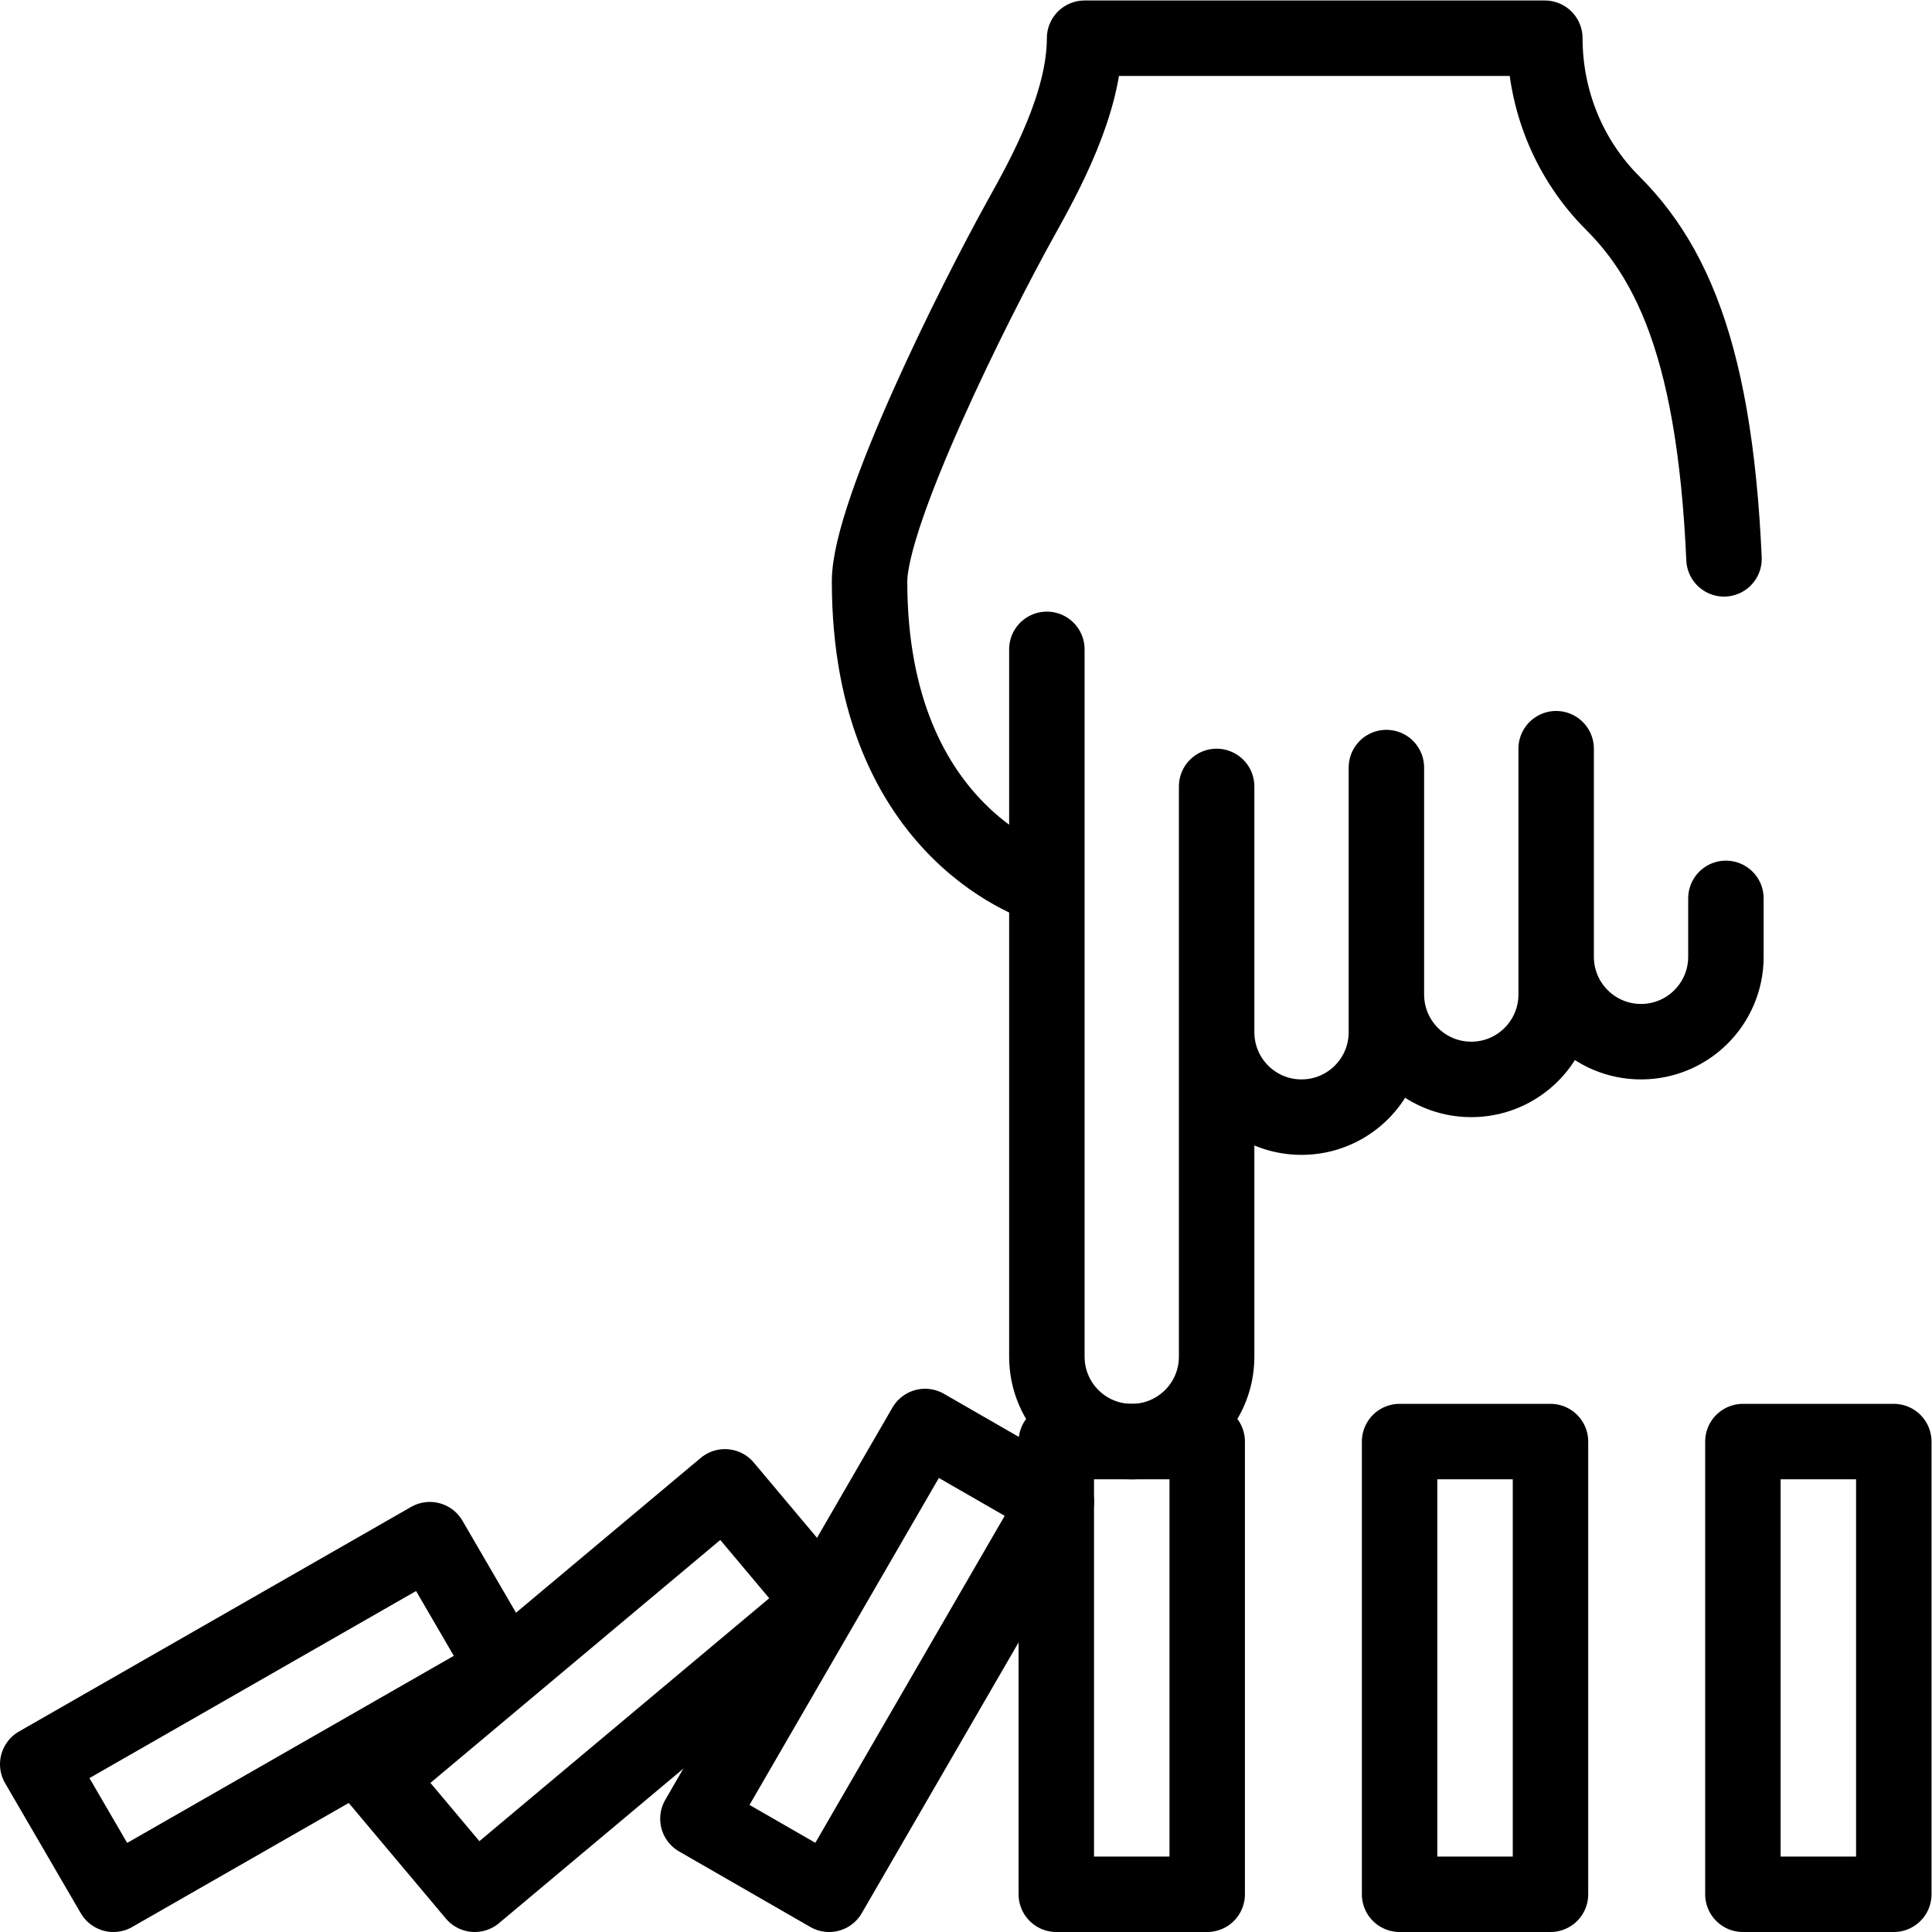
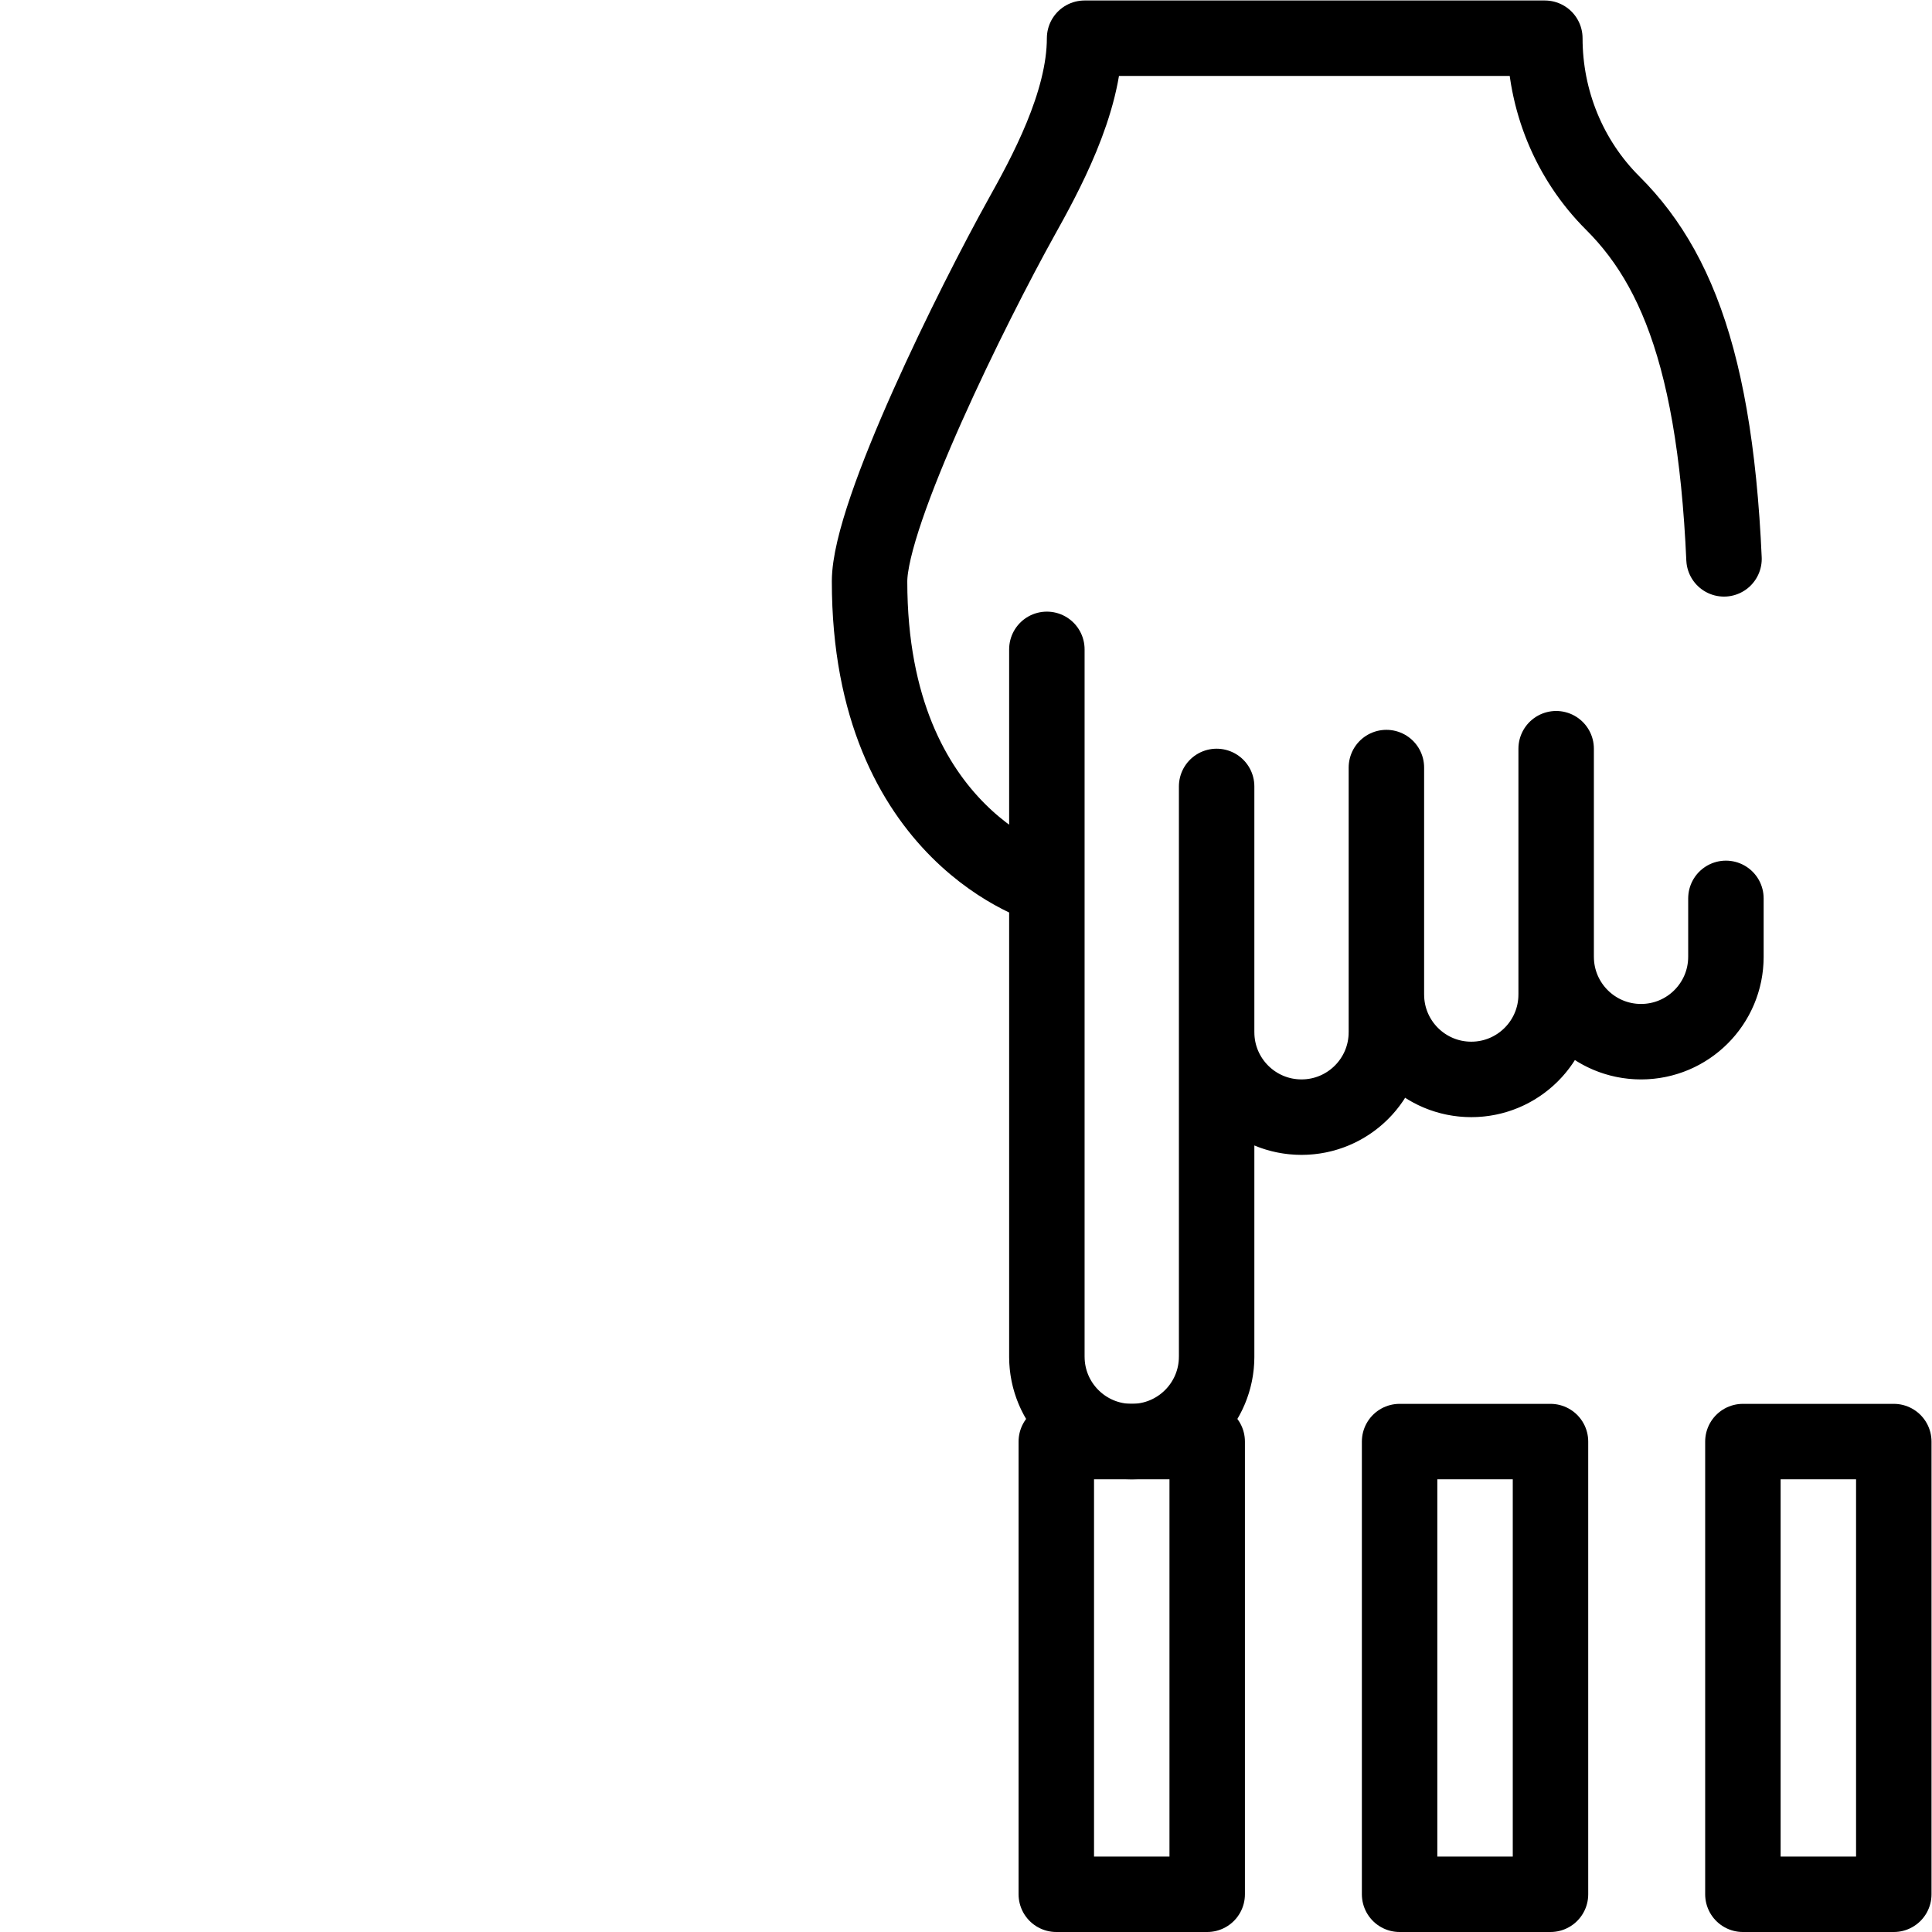
<svg xmlns="http://www.w3.org/2000/svg" version="1.1" id="svg3951" xml:space="preserve" width="682.667" height="682.667" viewBox="0 0 682.667 682.667">
  <defs id="defs3955">
    <clipPath clipPathUnits="userSpaceOnUse" id="clipPath3965">
      <path d="M 0,512 H 512 V 0 H 0 Z" id="path3963" />
    </clipPath>
  </defs>
  <g id="g3957" transform="matrix(1.333,0,0,-1.333,0,682.667)">
    <g id="g3959">
      <g id="g3961" clip-path="url(#clipPath3965)">
        <g id="g3967" transform="translate(322.5,303.666)">
          <path d="m 0,0 v -151.166 c 0,-12.427 -10.074,-22.5 -22.5,-22.5 -12.426,0 -22.5,10.073 -22.5,22.5 v 187.5 -63 c 0,0 -47,12.982 -47,81 0,18.25 27.505,73.603 40.2,96.428 6.131,11.022 16.8,30.26 16.8,47.572 H 87 c 0,-16.385 6.41,-32.172 18.022,-43.731 C 124.578,135.135 135,103.637 135,36.334 v -81.5 c 0,-12.427 -10.074,-22.5 -22.5,-22.5 -12.426,0 -22.5,10.073 -22.5,22.5 V 10 -55.166 c 0,-12.427 -10.074,-22.5 -22.5,-22.5 -12.426,0 -22.5,10.073 -22.5,22.5 V 5 -65.166 c 0,-12.427 -10.074,-22.5 -22.5,-22.5 -12.426,0 -22.5,10.073 -22.5,22.5 z" style="fill:none;stroke:#000000;stroke-width:20;stroke-linecap:round;stroke-linejoin:round;stroke-miterlimit:10;stroke-dasharray:1000, 45, 0, 45, 1000;stroke-dashoffset:0;stroke-opacity:1" id="path3969" />
        </g>
        <path d="m 502,10 h -40 v 120 h 40 z" style="fill:none;stroke:#000000;stroke-width:20;stroke-linecap:round;stroke-linejoin:round;stroke-miterlimit:10;stroke-dasharray:none;stroke-opacity:1" id="path3971" />
        <path d="m 411,10 h -40 v 120 h 40 z" style="fill:none;stroke:#000000;stroke-width:20;stroke-linecap:round;stroke-linejoin:round;stroke-miterlimit:10;stroke-dasharray:none;stroke-opacity:1" id="path3973" />
        <path d="m 320,10 h -40 v 120 h 40 z" style="fill:none;stroke:#000000;stroke-width:20;stroke-linecap:round;stroke-linejoin:round;stroke-miterlimit:10;stroke-dasharray:none;stroke-opacity:1" id="path3975" />
        <g id="g3977" transform="translate(185,30.02)">
-           <path d="M 0,0 34.781,-20.02 95,83.961 60.219,103.98 Z" style="fill:none;stroke:#000000;stroke-width:20;stroke-linecap:round;stroke-linejoin:round;stroke-miterlimit:10;stroke-dasharray:none;stroke-opacity:1" id="path3979" />
-         </g>
+           </g>
        <g id="g3981" transform="translate(100,40.759)">
-           <path d="M 0,0 25.839,-30.759 118,46.482 92.161,77.241 Z" style="fill:none;stroke:#000000;stroke-width:20;stroke-linecap:round;stroke-linejoin:round;stroke-miterlimit:10;stroke-dasharray:none;stroke-opacity:1" id="path3983" />
-         </g>
+           </g>
        <g id="g3985" transform="translate(10,44.469)">
-           <path d="M 0,0 20.061,-34.469 124,25.062 103.939,59.531 Z" style="fill:none;stroke:#000000;stroke-width:20;stroke-linecap:round;stroke-linejoin:round;stroke-miterlimit:10;stroke-dasharray:none;stroke-opacity:1" id="path3987" />
-         </g>
+           </g>
      </g>
    </g>
  </g>
</svg>